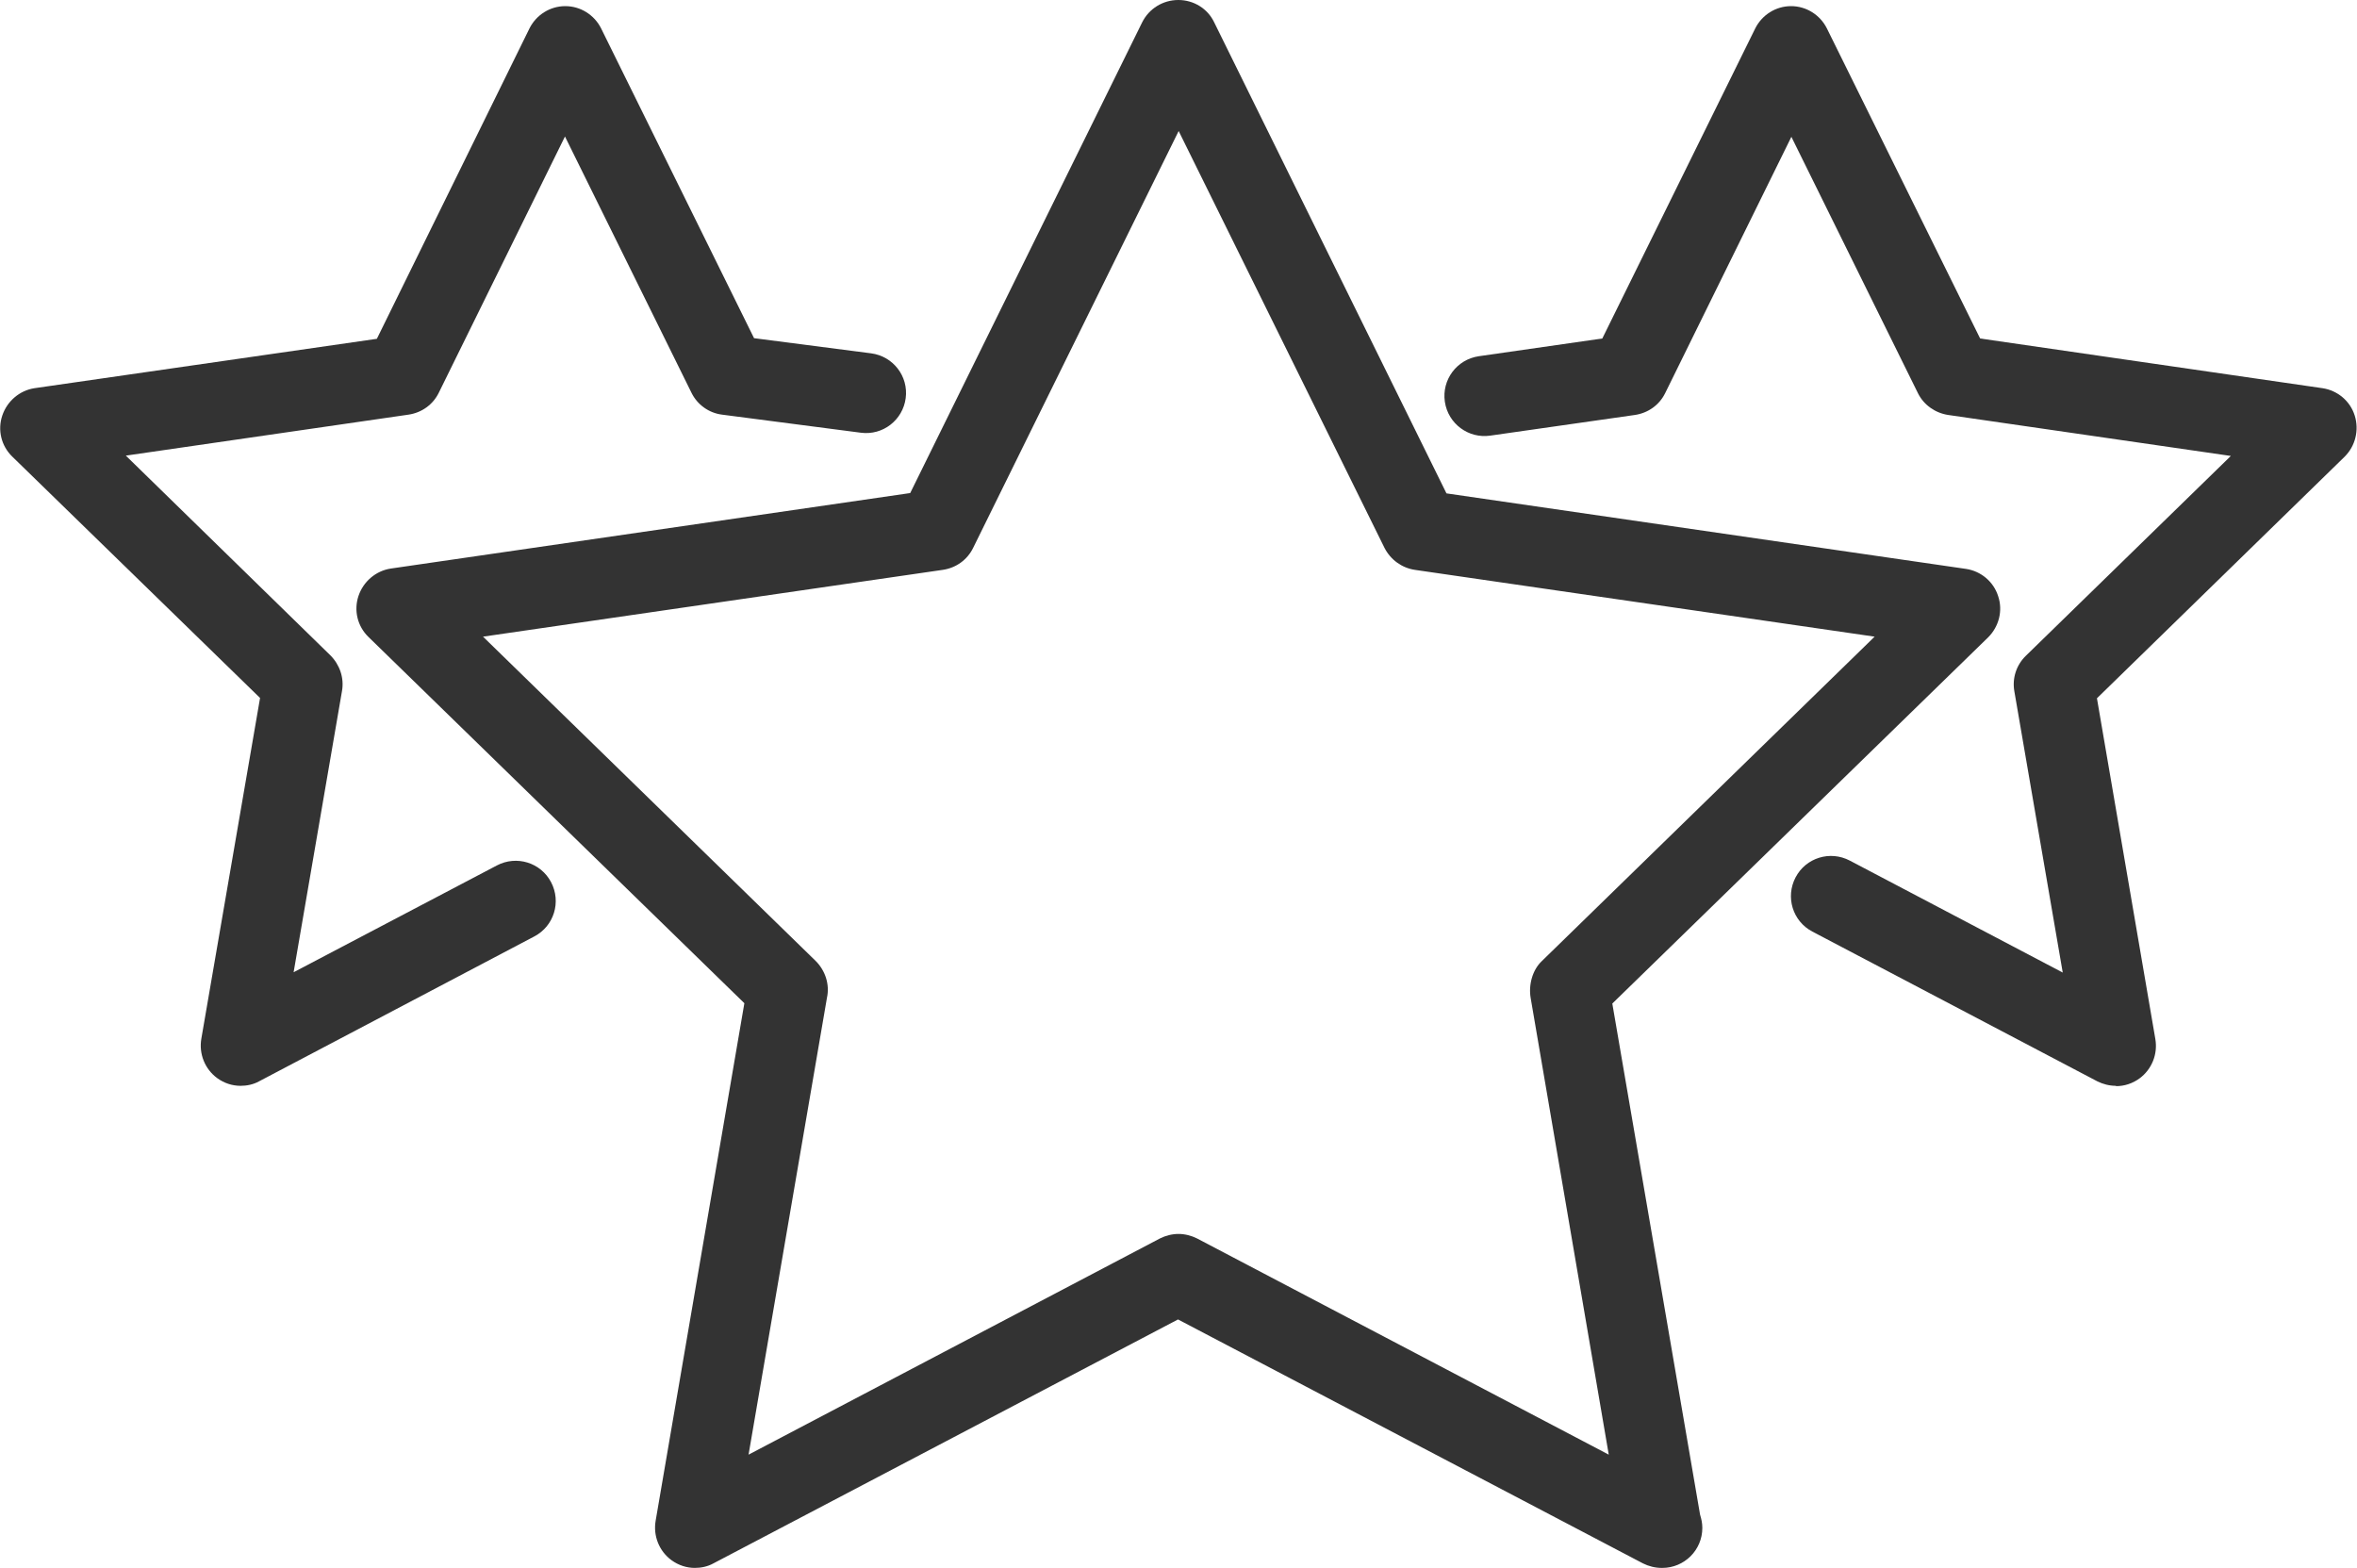
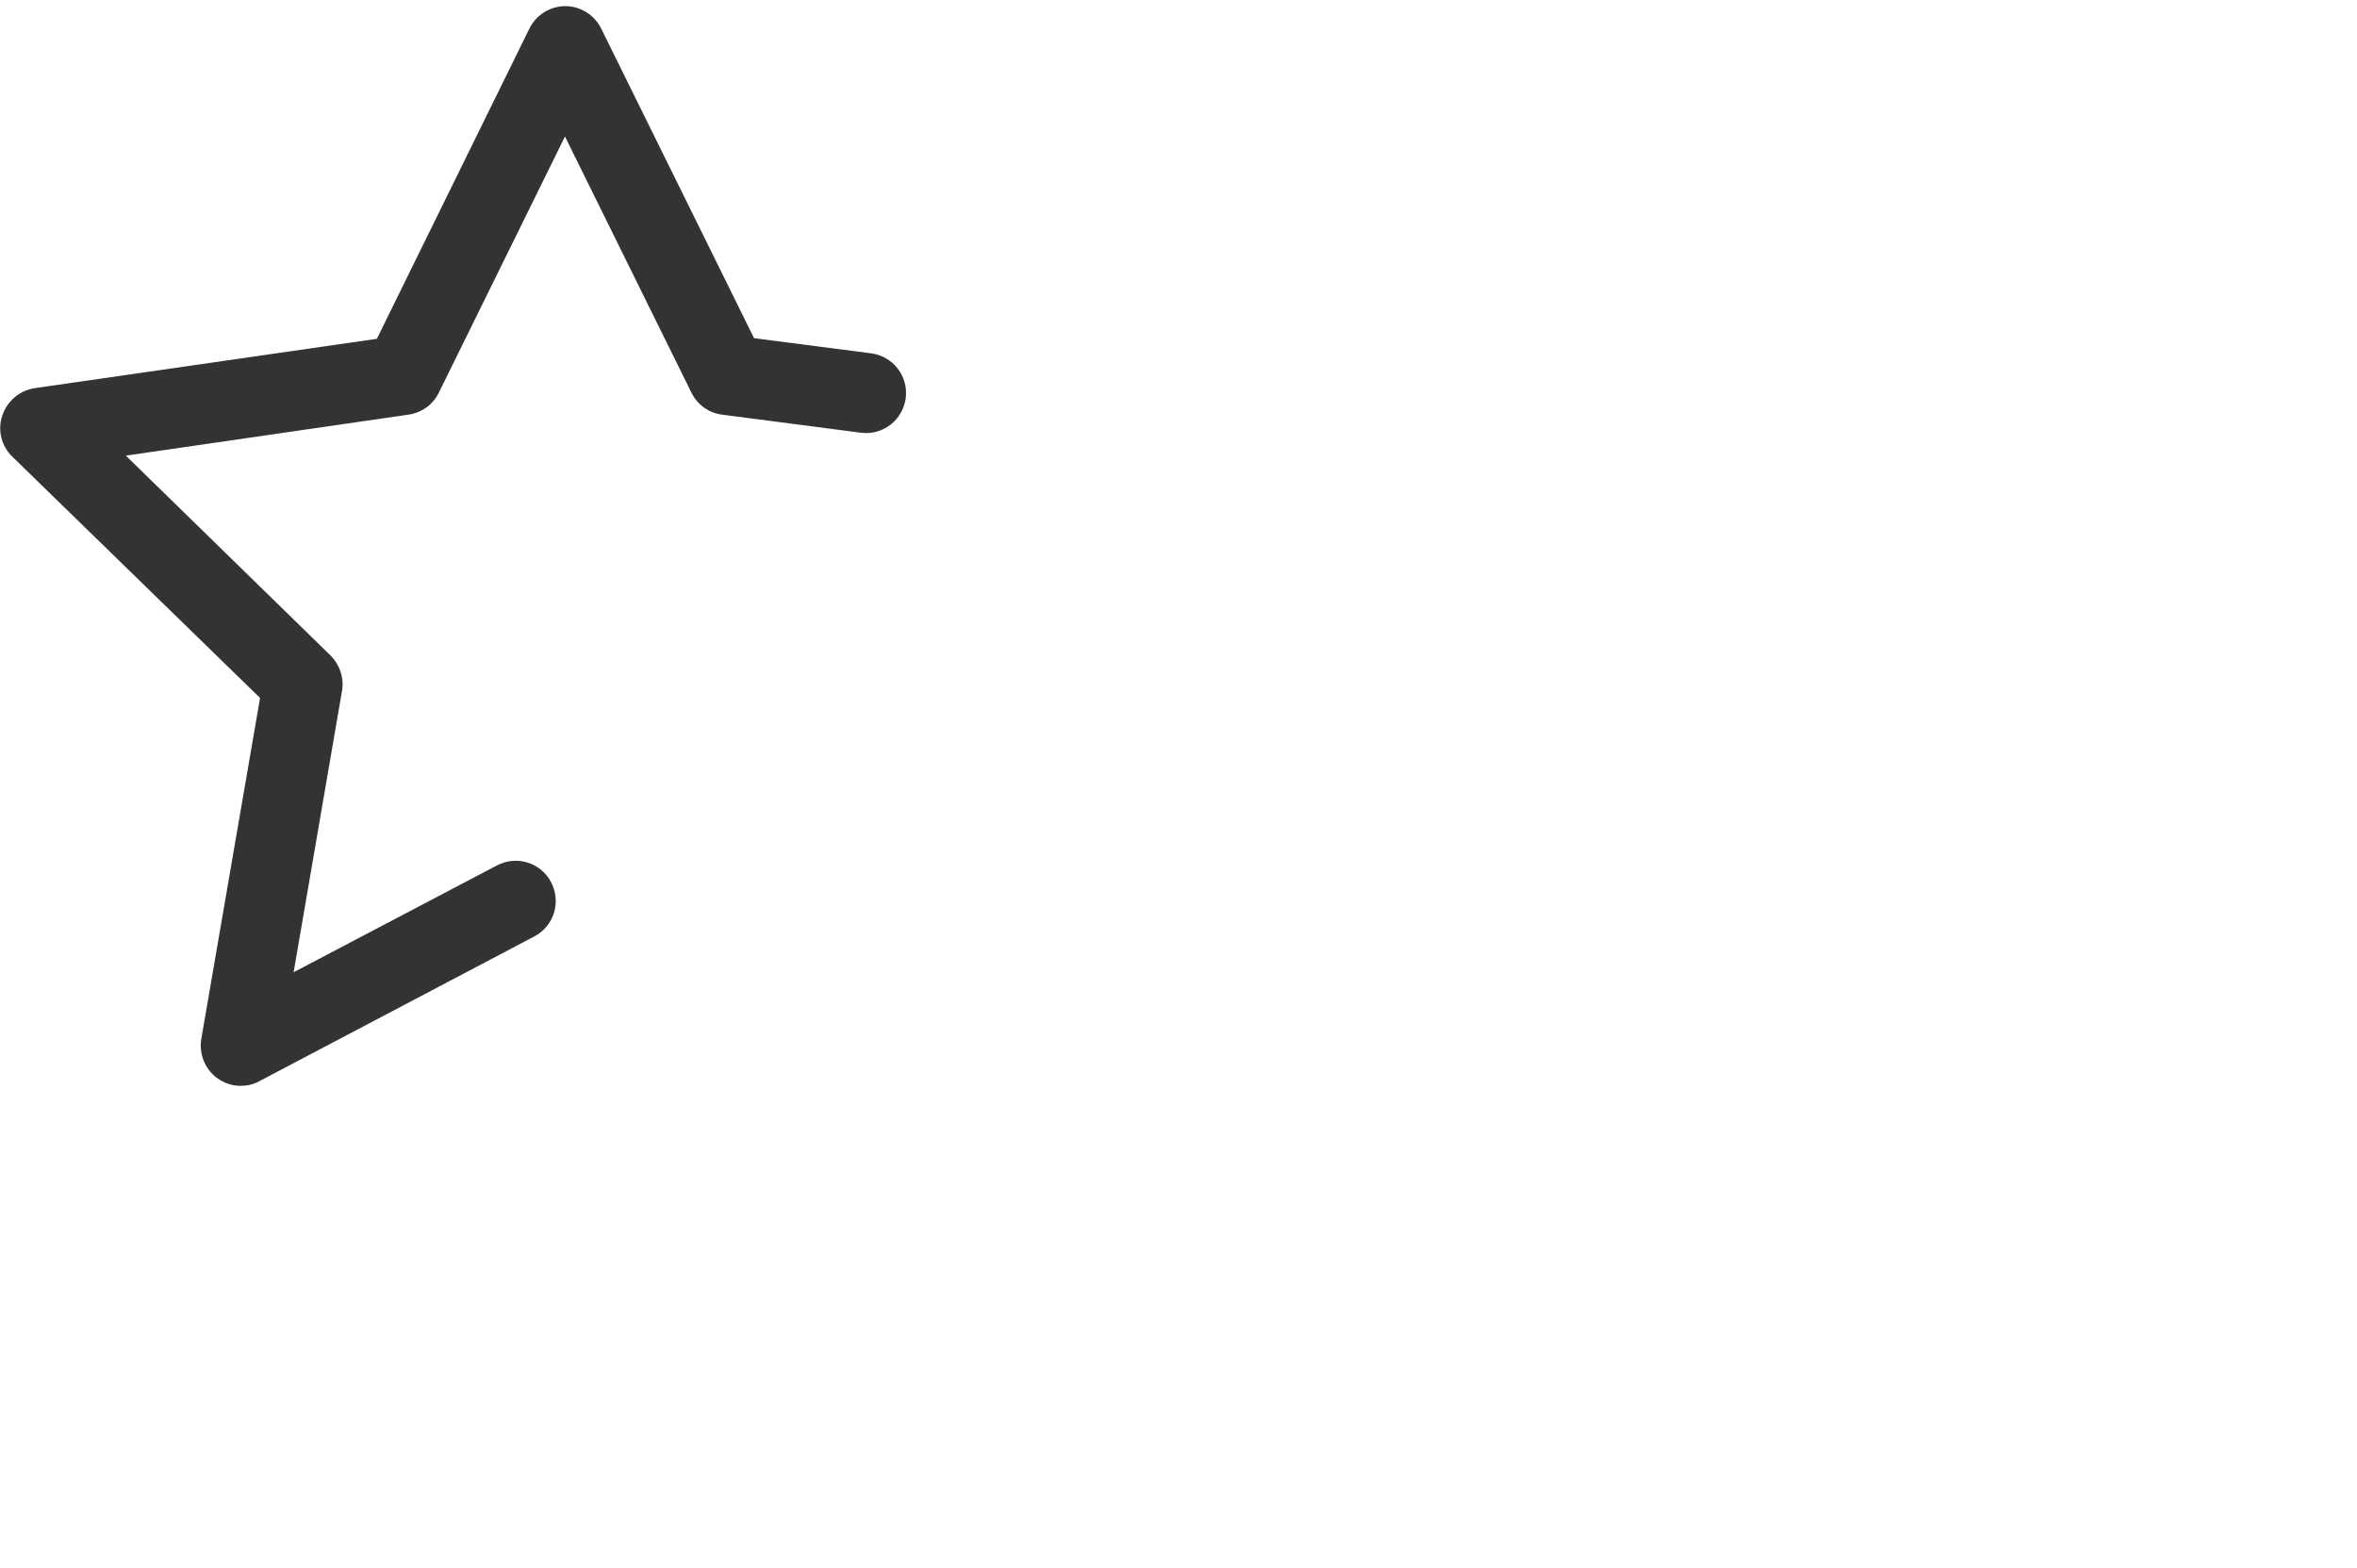
<svg xmlns="http://www.w3.org/2000/svg" id="a" viewBox="0 0 73.05 48.59">
  <defs>
    <style>.b{fill:#333;}</style>
  </defs>
-   <path class="b" d="M21.54,48.59c-.26,0-.51-.08-.73-.24-.38-.28-.57-.75-.49-1.22l2.75-16.04-11.65-11.35c-.34-.33-.46-.82-.31-1.27.15-.45.54-.78,1-.85l16.1-2.34L35.4.69c.21-.42.64-.69,1.12-.69s.91.27,1.11.69l7.2,14.6,16.1,2.34c.47.07.86.4,1,.85.15.45.02.94-.31,1.27l-11.65,11.35,2.72,15.84c.04.13.07.26.07.41,0,.69-.56,1.24-1.24,1.24,0,0-.01,0-.02,0-.2,0-.4-.05-.58-.14l-14.41-7.56-14.4,7.56c-.18.1-.38.14-.58.14ZM36.52,38.24c.2,0,.4.05.58.14l12.76,6.7-2.42-14.15c-.07-.4.05-.87.35-1.15l10.31-10.05-14.25-2.07c-.4-.06-.75-.31-.94-.68l-6.38-12.92-6.37,12.92c-.18.37-.53.62-.94.68l-14.25,2.07,10.31,10.05c.3.3.44.73.35,1.14l-2.43,14.16,12.75-6.7c.18-.09.38-.14.58-.14Z" />
-   <path class="b" d="M65.58,33.65c-.2,0-.4-.05-.58-.14l-8.83-4.64c-.61-.32-.84-1.07-.52-1.68.32-.61,1.07-.84,1.68-.52l6.6,3.47-1.5-8.72c-.07-.4.06-.81.36-1.1l6.35-6.19-8.76-1.27c-.4-.06-.76-.31-.94-.68l-3.92-7.94-3.91,7.94c-.18.37-.53.62-.94.68l-4.48.64c-.68.1-1.31-.37-1.41-1.05-.1-.68.37-1.31,1.05-1.41l3.83-.55L54.4.88c.21-.42.64-.69,1.11-.69h0c.47,0,.9.27,1.11.69l4.75,9.61,10.61,1.54c.47.07.86.4,1,.85s.02.94-.31,1.27l-7.68,7.49,1.81,10.56c.08.47-.11.94-.49,1.22-.22.16-.47.24-.73.24Z" />
  <path class="b" d="M7.46,33.65c-.26,0-.51-.08-.73-.24-.38-.28-.57-.75-.49-1.22l1.82-10.56L.38,14.15c-.34-.33-.46-.82-.31-1.27.15-.45.54-.78,1-.85l10.61-1.53L16.41.88c.21-.42.64-.69,1.11-.69h0c.47,0,.9.27,1.11.69l4.74,9.6,3.63.47c.68.09,1.16.71,1.07,1.39-.09.68-.71,1.16-1.39,1.07l-4.3-.56c-.41-.05-.77-.31-.95-.68l-3.92-7.94-3.91,7.94c-.18.37-.53.62-.94.68l-8.76,1.27,6.34,6.19c.29.29.43.7.36,1.1l-1.5,8.72,6.3-3.31c.61-.32,1.36-.09,1.68.52.32.61.09,1.36-.52,1.68l-8.53,4.49c-.18.1-.38.14-.58.14Z" />
</svg>